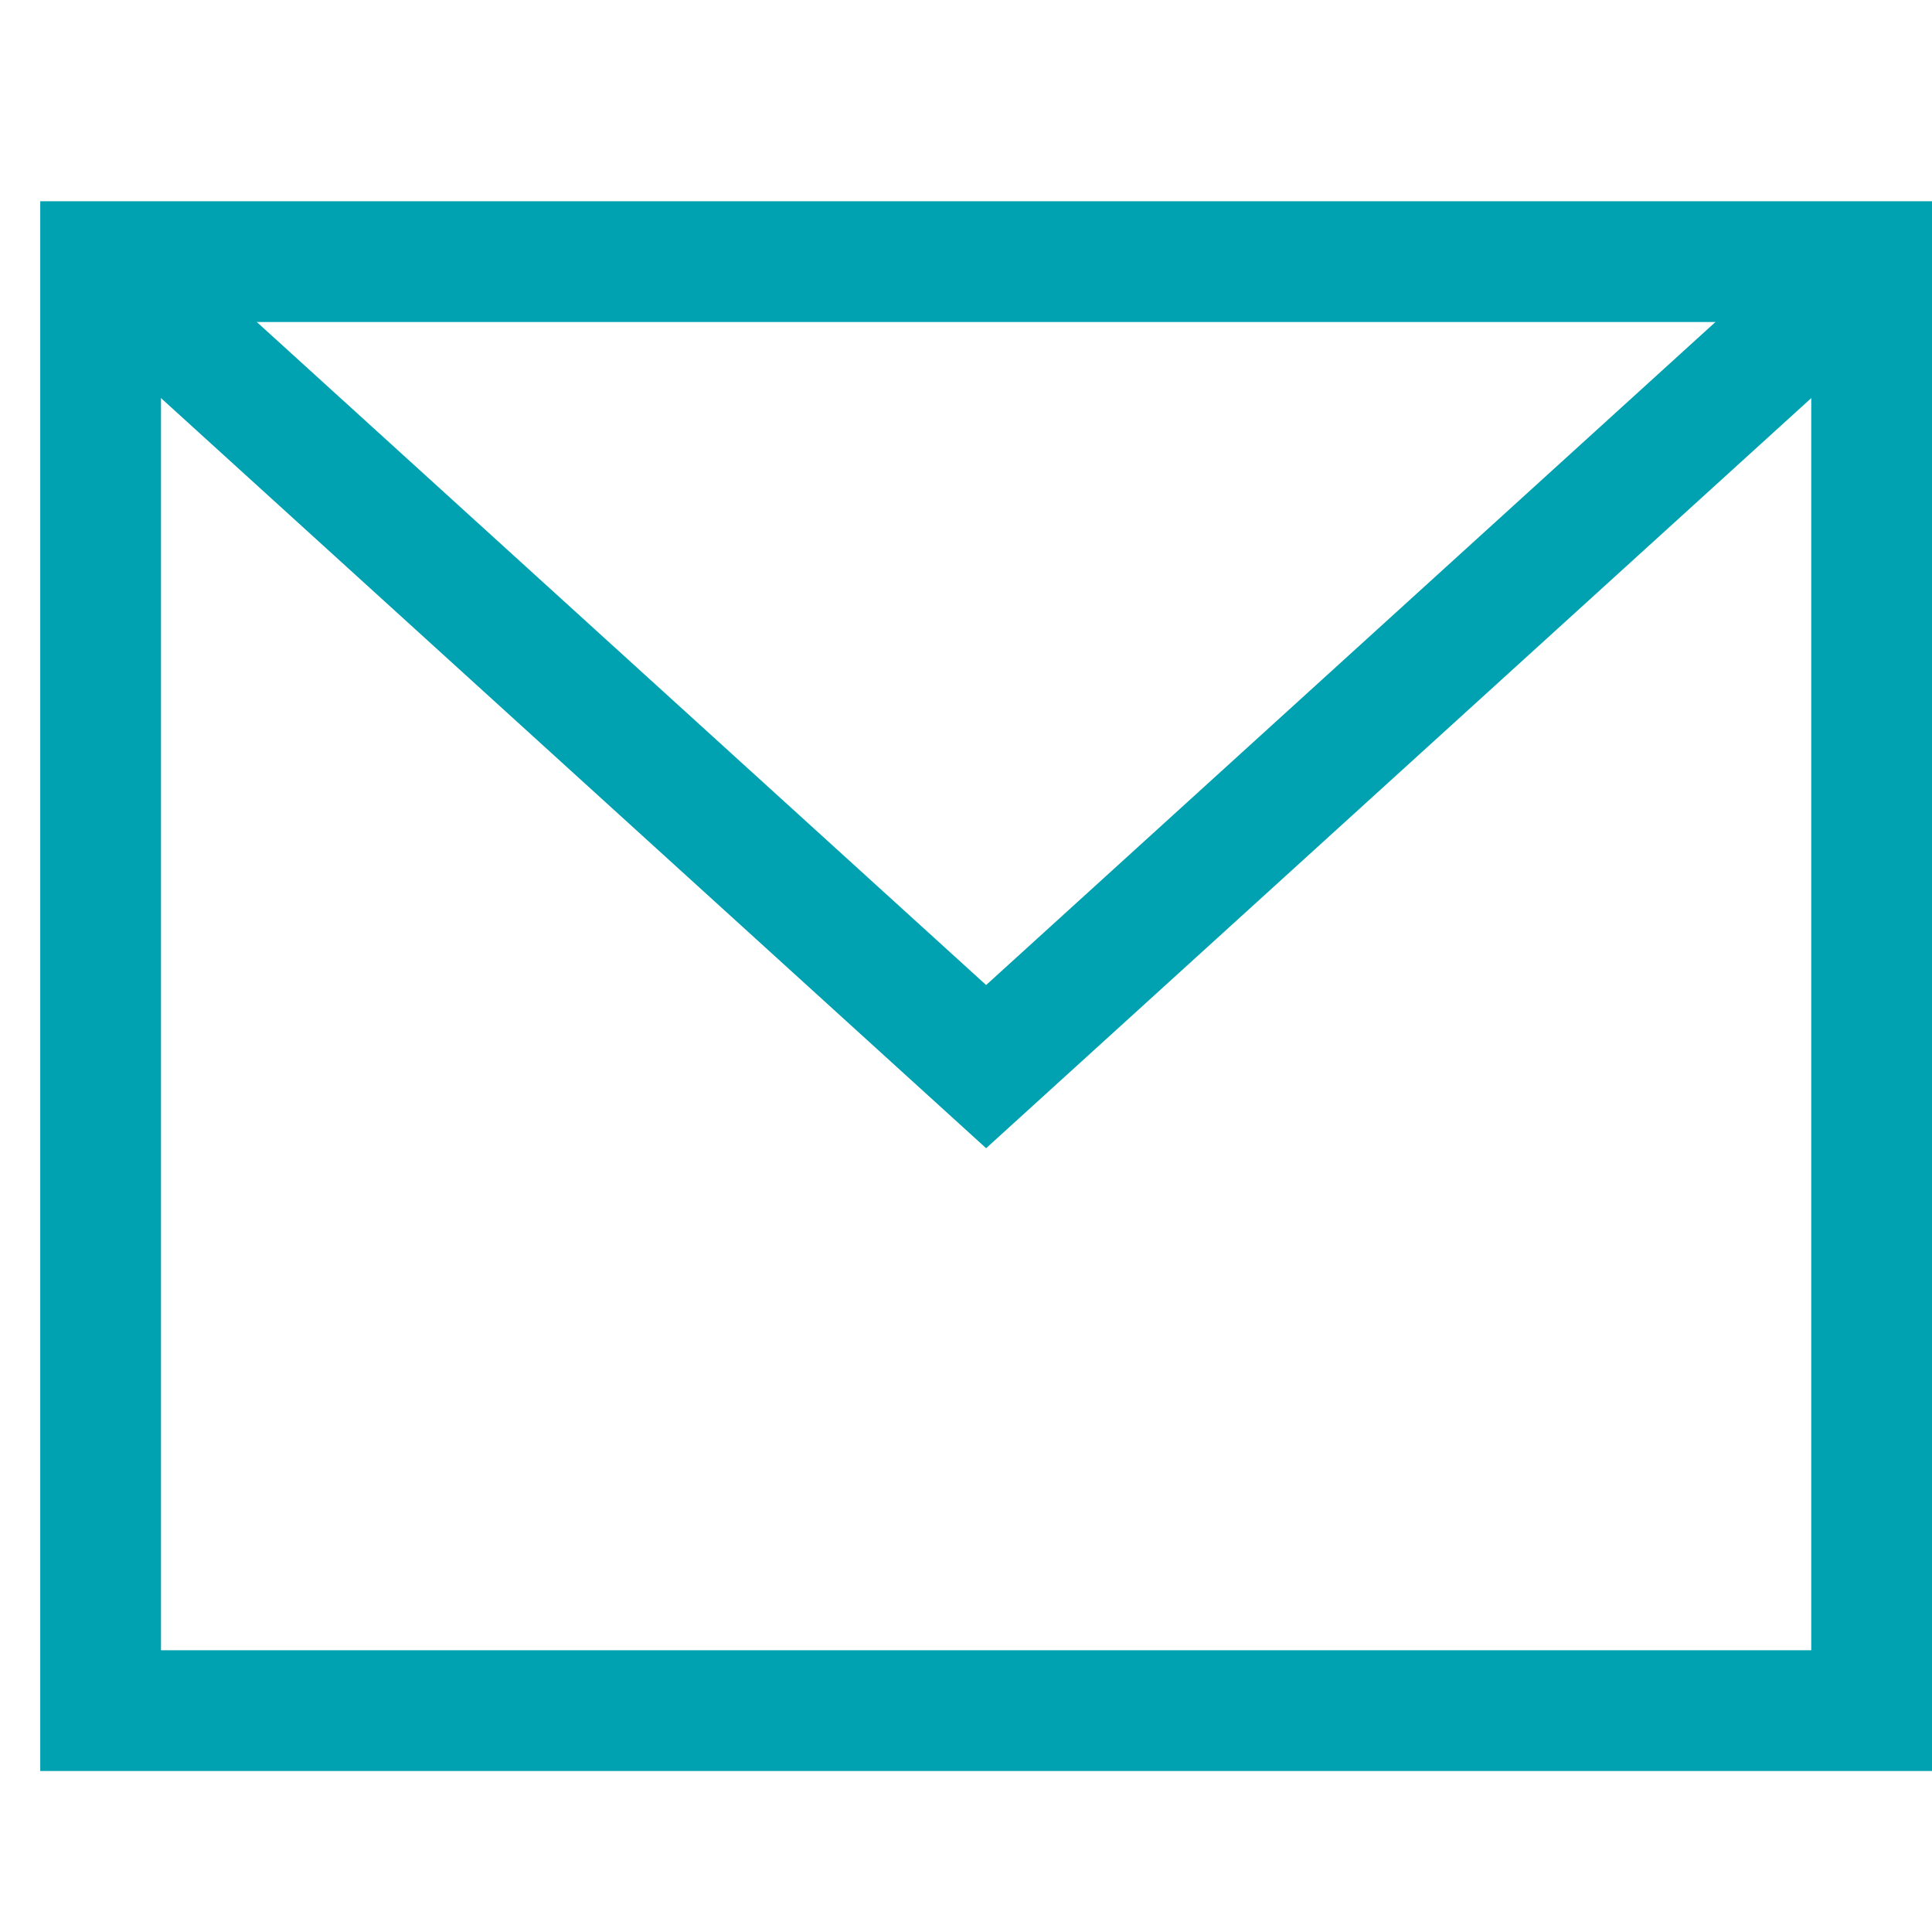
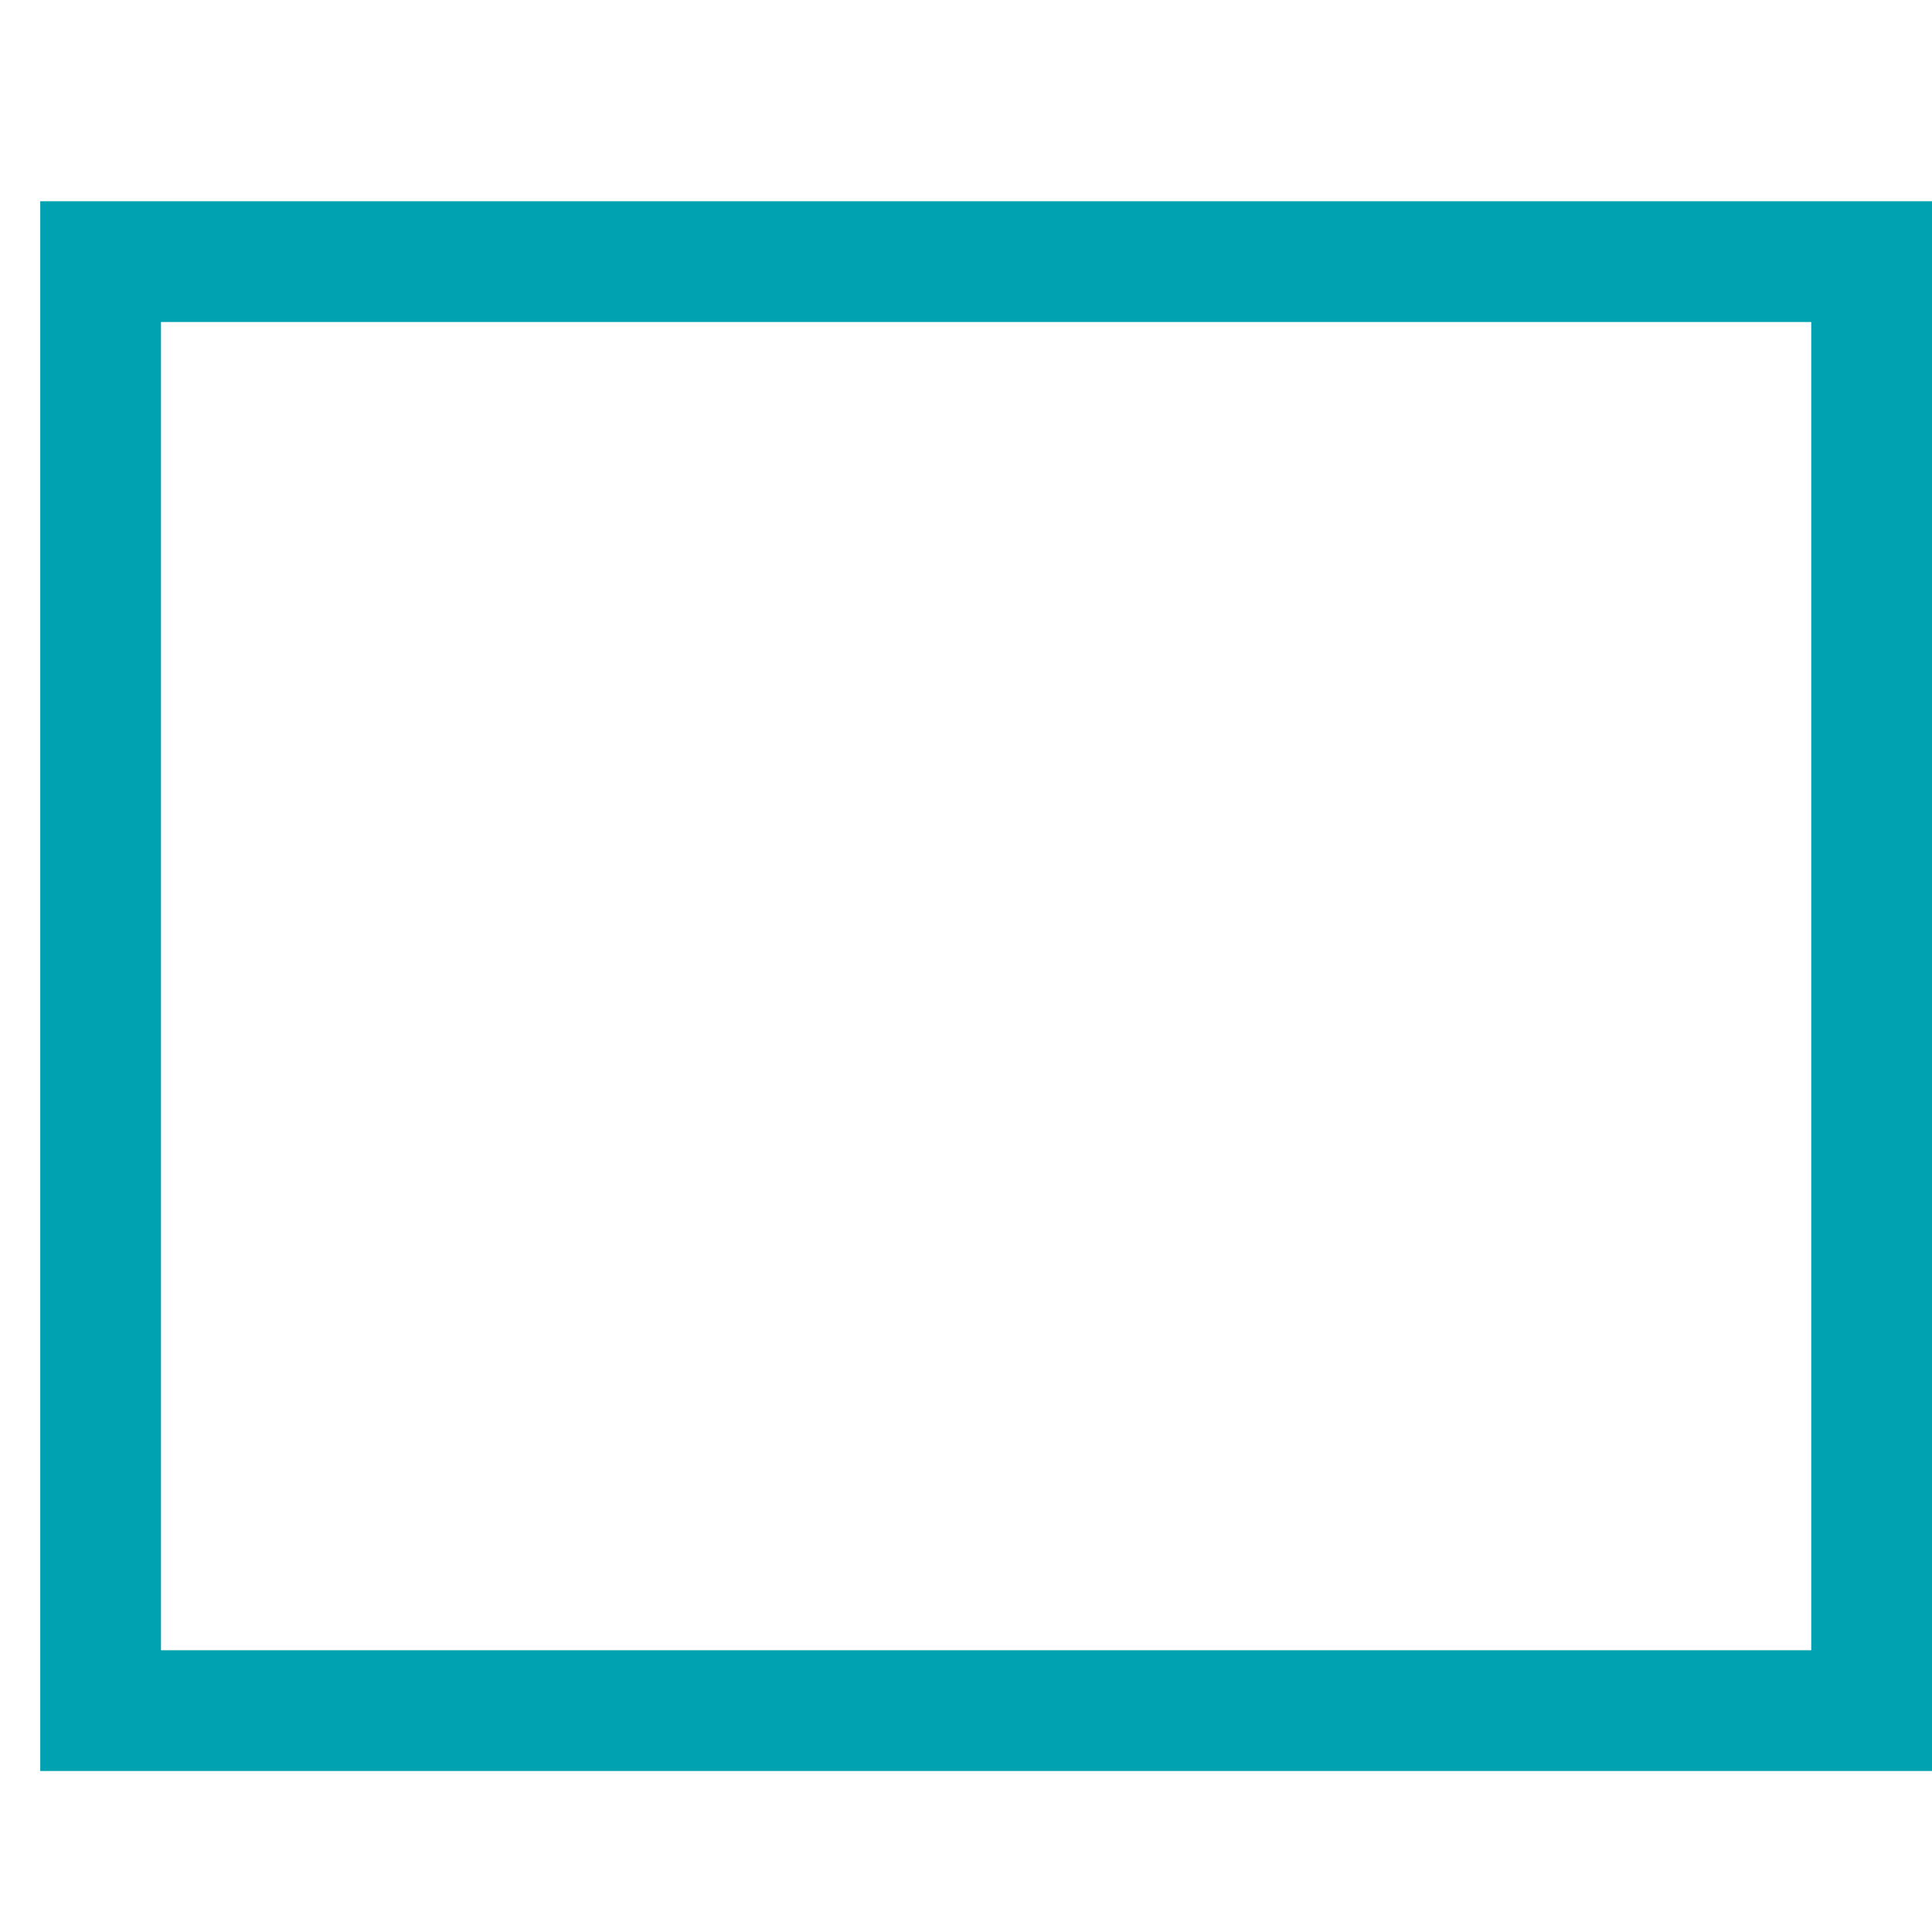
<svg xmlns="http://www.w3.org/2000/svg" version="1.1" id="Layer_1" x="0px" y="0px" viewBox="0 0 48 48" style="enable-background:new 0 0 48 48;" xml:space="preserve">
  <style type="text/css">
	.st0{fill:none;stroke:#00A1B1;stroke-width:3;stroke-miterlimit:10;}
	.st1{fill:none;stroke:#00A1B1;stroke-width:3;stroke-linecap:square;stroke-miterlimit:10;}
</style>
  <g transform="translate(0.5, 0.5)">
-     <polyline class="st0" points="2,6 24,26 46,6  " />
    <rect x="2" y="6" class="st1" width="44" height="36" />
  </g>
</svg>